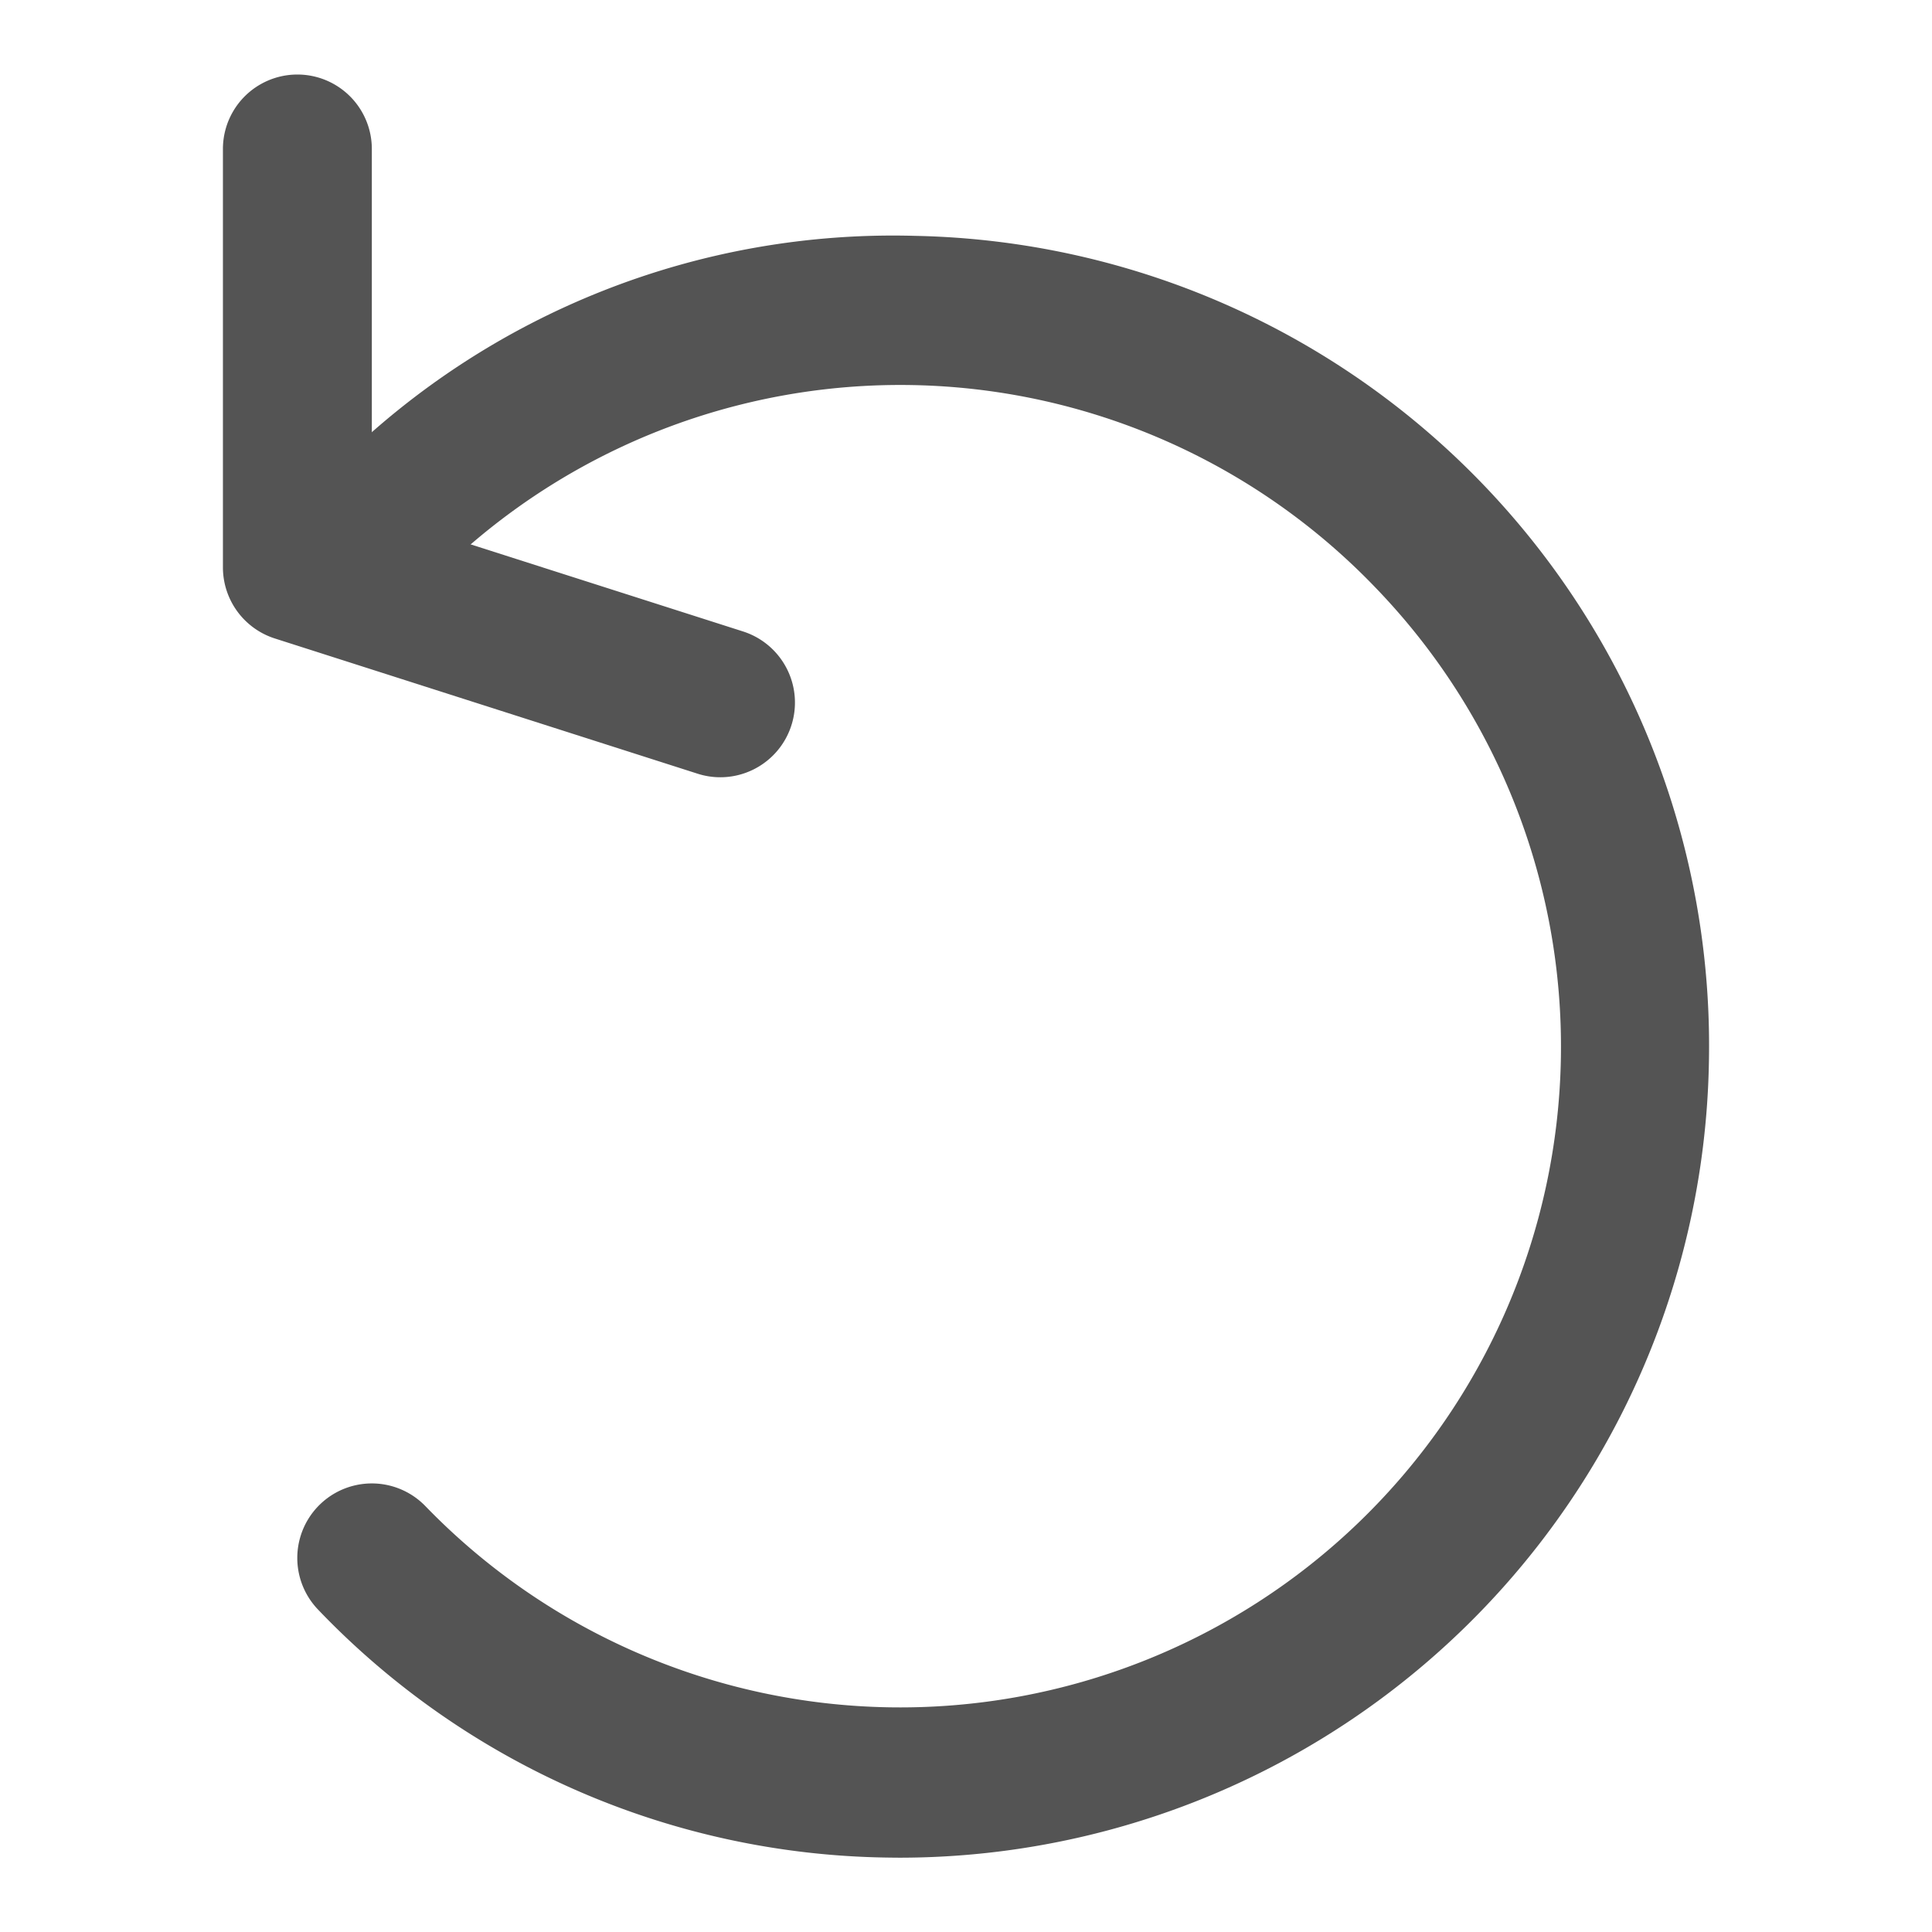
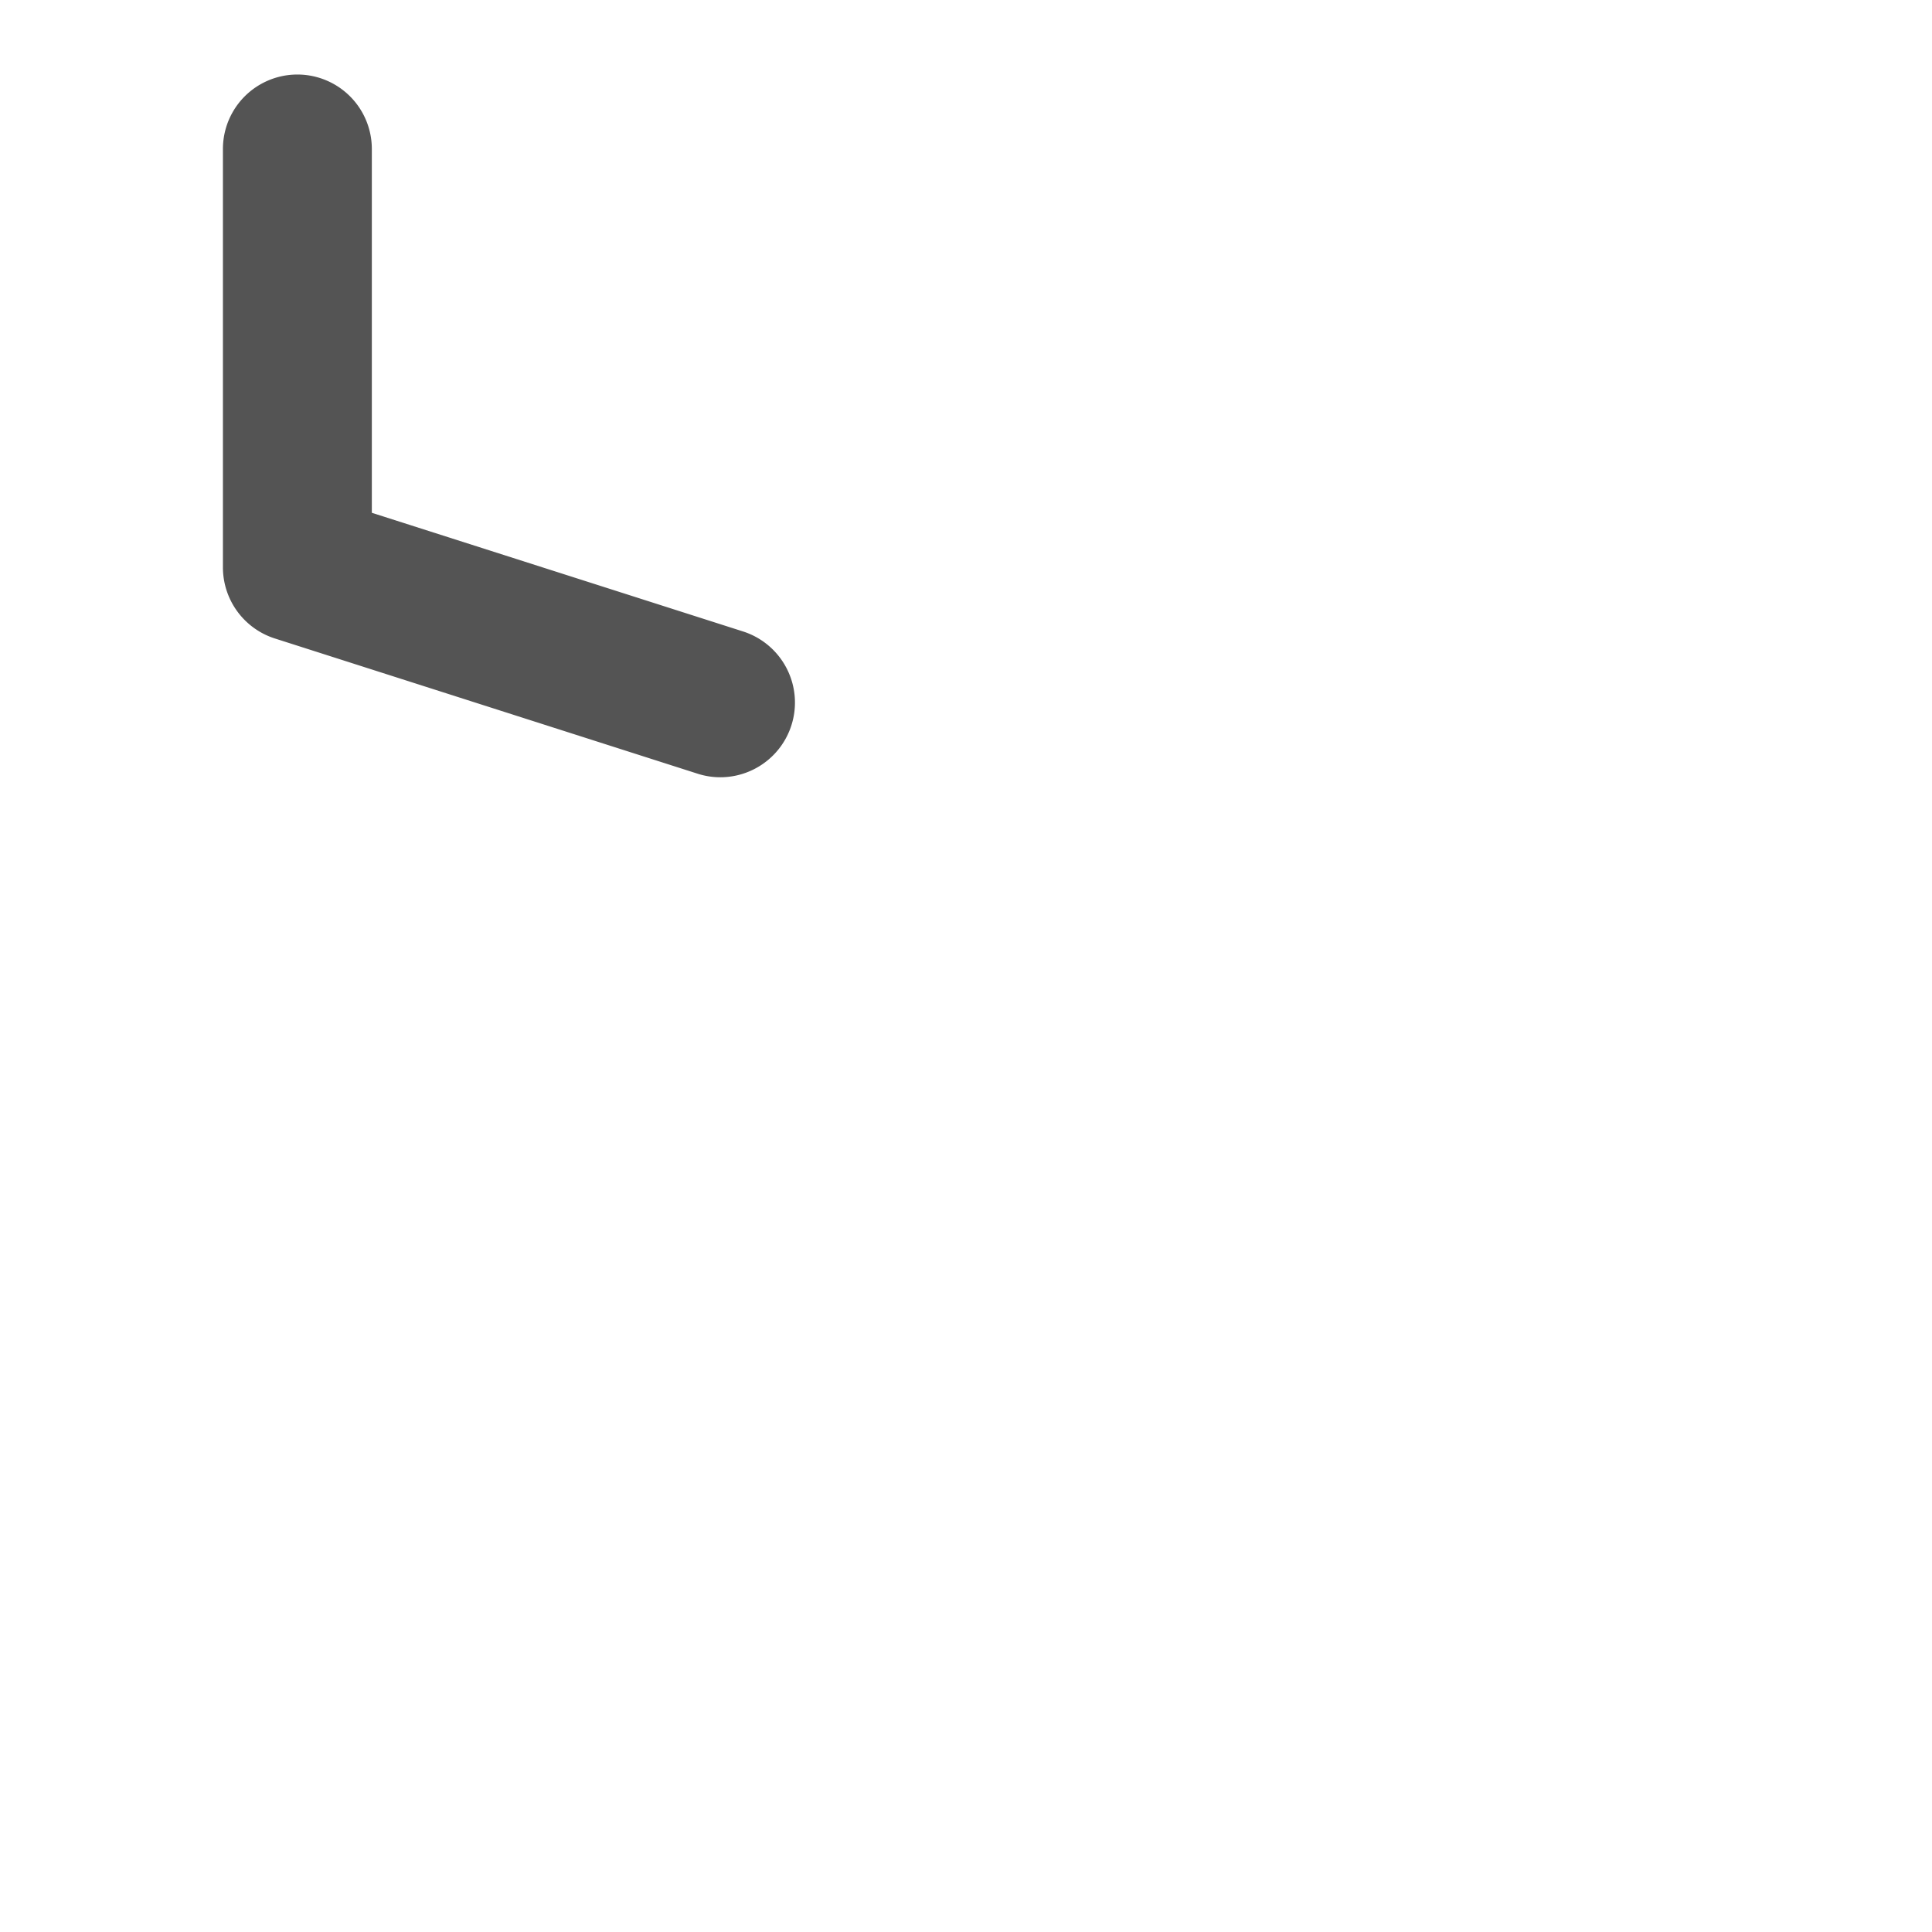
<svg xmlns="http://www.w3.org/2000/svg" id="Слой_1" data-name="Слой 1" viewBox="0 0 26 26">
  <defs>
    <style>.cls-1{fill:#545454;}</style>
  </defs>
  <title>undo</title>
-   <path class="cls-1" d="M12.121,25c-.067,0-.132-.001-.2-.002a10.798,10.798,0,0,1-7.638-3.334,1.003,1.003,0,1,1,1.442-1.395,8.892,8.892,0,0,0,12.78-12.367A8.862,8.862,0,0,0,5.95,7.677,1.004,1.004,0,0,1,4.559,6.231a10.617,10.617,0,0,1,7.752-3.057A10.9,10.9,0,0,1,22.998,14.281,10.899,10.899,0,0,1,12.121,25Z" />
  <path class="cls-1" d="M9.695,10.46a.993.993,0,0,1-.304-.047L3.698,8.592A1.005,1.005,0,0,1,3,7.635v-5.63a1.002,1.002,0,1,1,2.004,0v4.896L10,8.498A1.005,1.005,0,0,1,9.695,10.46Z" />
</svg>